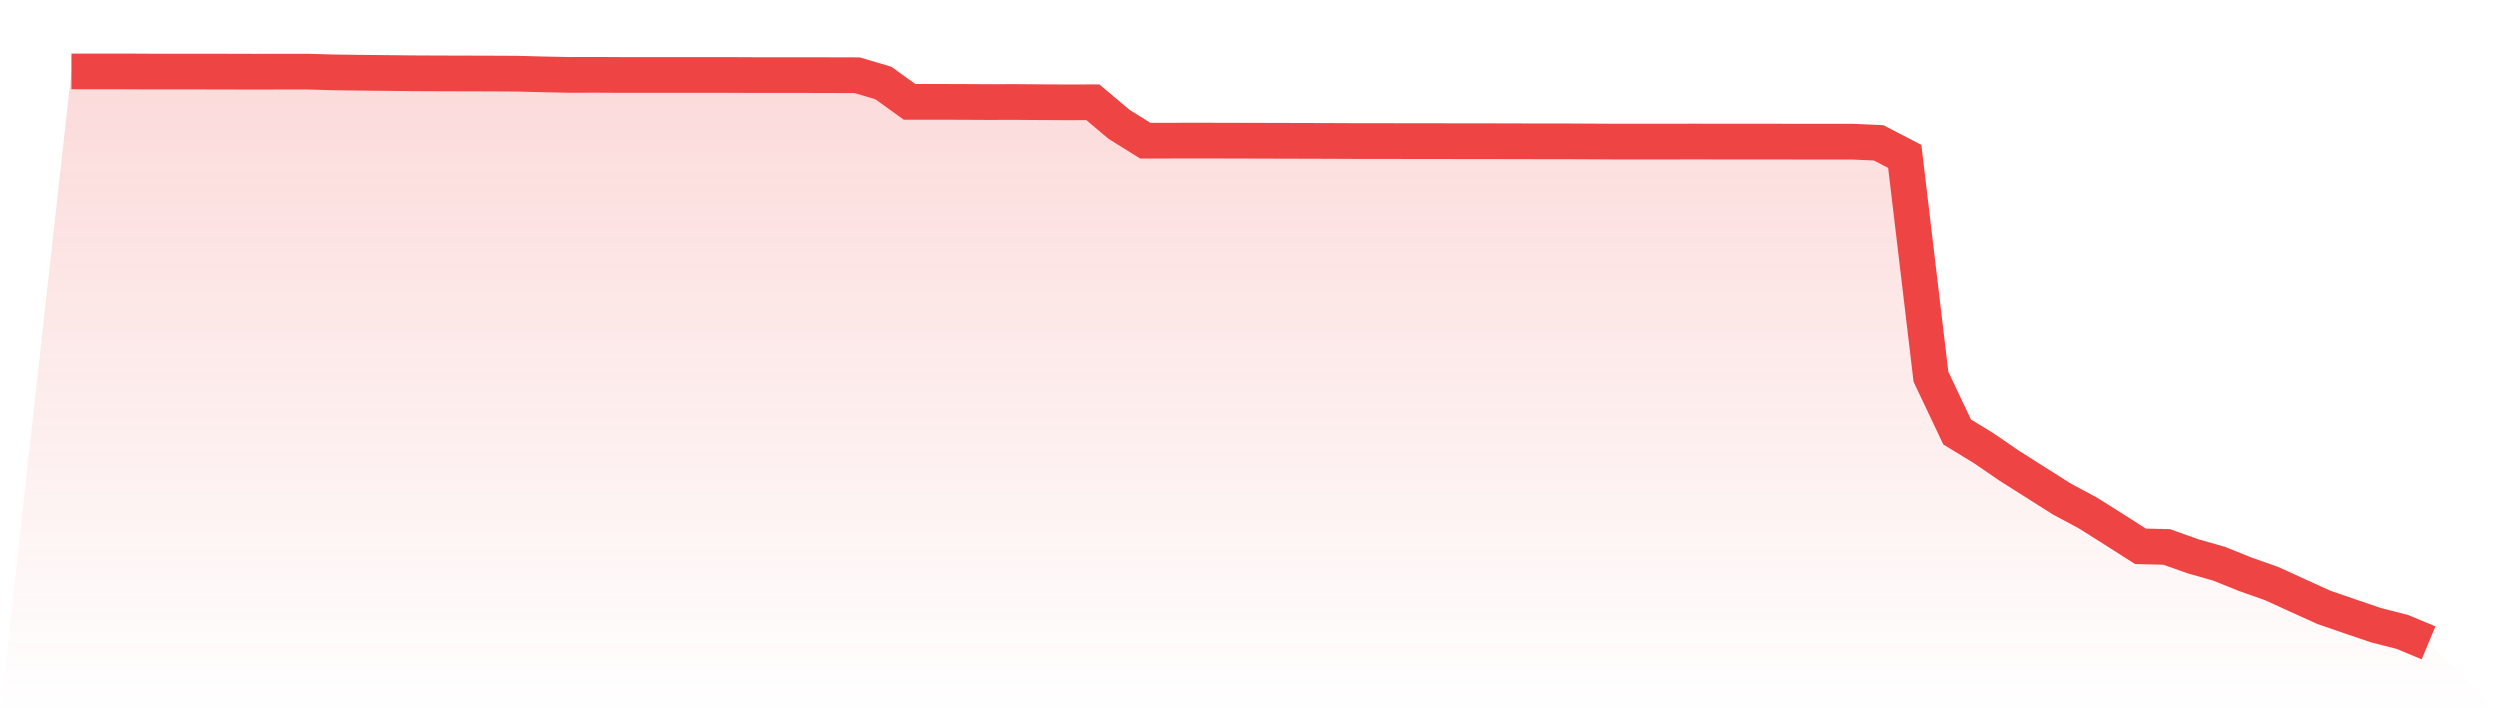
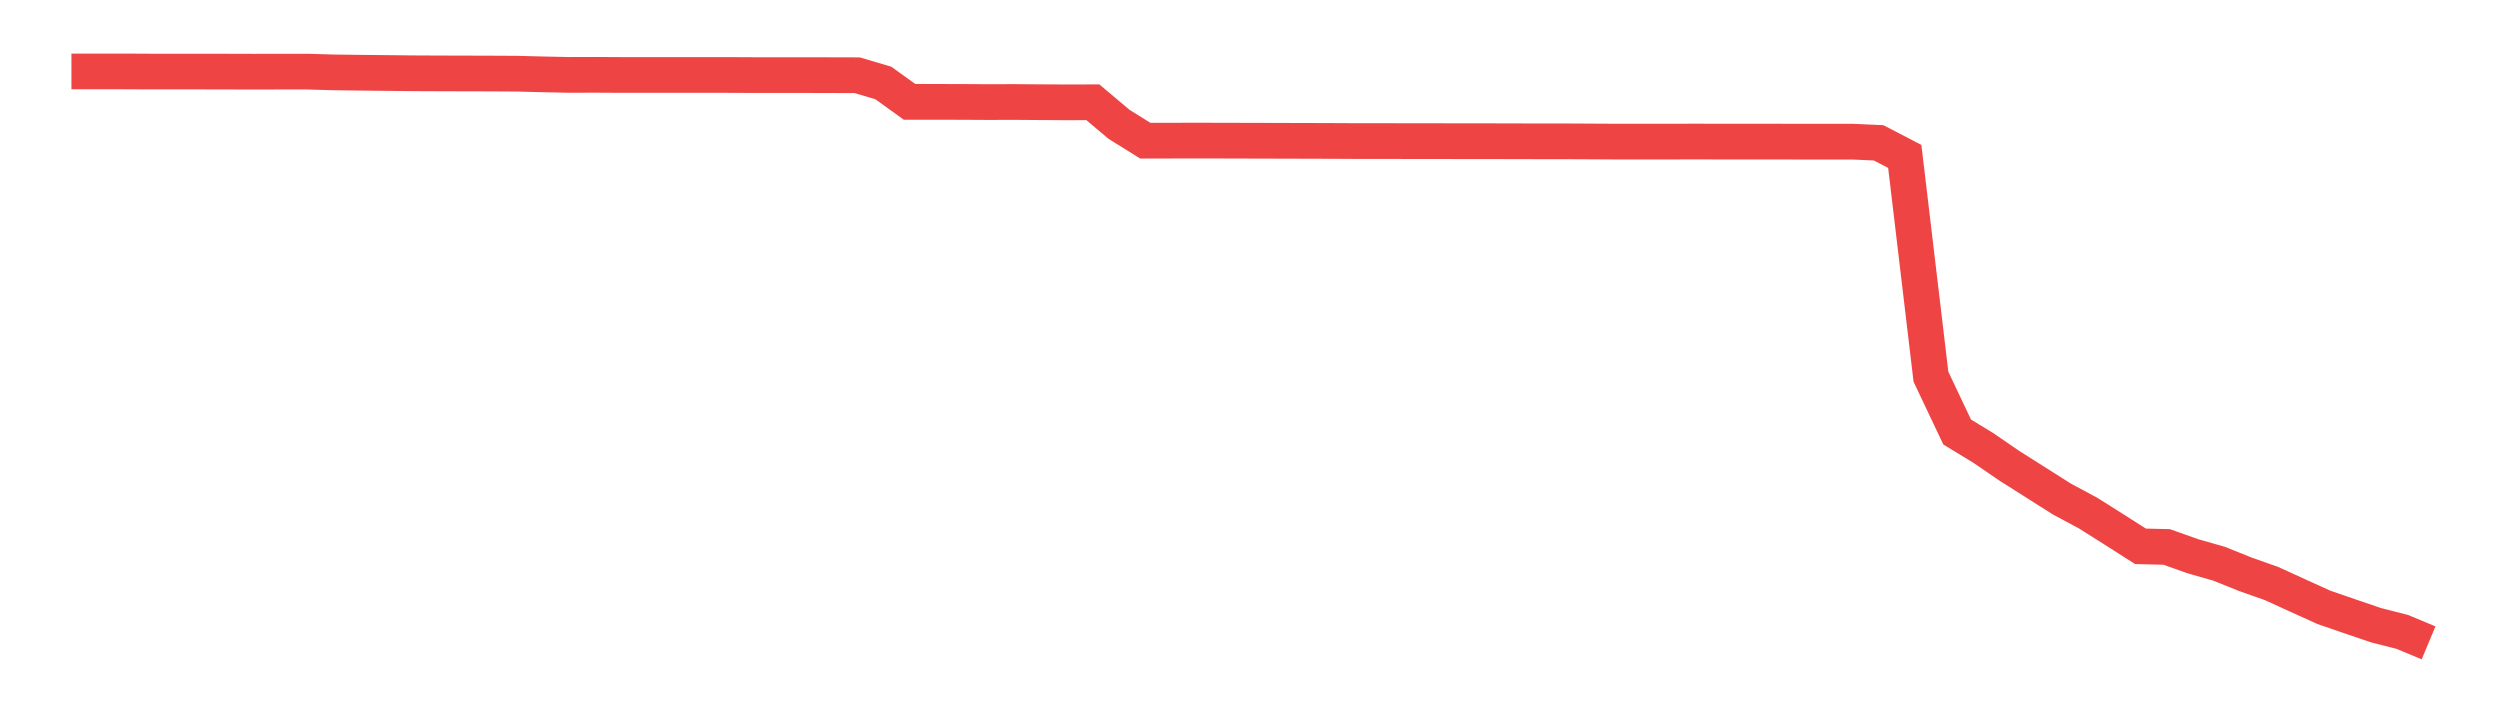
<svg xmlns="http://www.w3.org/2000/svg" viewBox="0 0 140 40">
  <defs>
    <linearGradient id="gradient" x1="0" x2="0" y1="0" y2="1">
      <stop offset="0%" stop-color="#ef4444" stop-opacity="0.2" />
      <stop offset="100%" stop-color="#ef4444" stop-opacity="0" />
    </linearGradient>
  </defs>
-   <path d="M4,4 L4,4 L5.467,4 L6.933,4 L8.4,4.008 L9.867,4.008 L11.333,4.008 L12.8,4.011 L14.267,4.015 L15.733,4.011 L17.2,4.011 L18.667,4.053 L20.133,4.072 L21.6,4.087 L23.067,4.103 L24.533,4.11 L26,4.114 L27.467,4.118 L28.933,4.126 L30.4,4.164 L31.867,4.194 L33.333,4.19 L34.8,4.198 L36.267,4.198 L37.733,4.198 L39.2,4.198 L40.667,4.198 L42.133,4.205 L43.6,4.205 L45.067,4.205 L46.533,4.209 L48,4.213 L49.467,4.647 L50.933,5.704 L52.4,5.704 L53.867,5.708 L55.333,5.716 L56.8,5.712 L58.267,5.723 L59.733,5.731 L61.2,5.727 L62.667,6.963 L64.133,7.876 L65.6,7.876 L67.067,7.873 L68.533,7.876 L70,7.88 L71.467,7.884 L72.933,7.888 L74.4,7.892 L75.867,7.899 L77.333,7.899 L78.8,7.903 L80.267,7.903 L81.733,7.907 L83.2,7.907 L84.667,7.911 L86.133,7.914 L87.6,7.914 L89.067,7.922 L90.533,7.93 L92,7.93 L93.467,7.93 L94.933,7.926 L96.4,7.93 L97.867,7.93 L99.333,7.93 L100.8,7.933 L102.267,7.933 L103.733,7.933 L105.2,7.998 L106.667,8.759 L108.133,21.096 L109.6,24.192 L111.067,25.086 L112.533,26.09 L114,27.019 L115.467,27.947 L116.933,28.734 L118.4,29.659 L119.867,30.594 L121.333,30.629 L122.8,31.15 L124.267,31.568 L125.733,32.158 L127.2,32.675 L128.667,33.345 L130.133,34.01 L131.6,34.516 L133.067,35.015 L134.533,35.388 L136,36 L140,40 L0,40 z" fill="url(#gradient)" />
  <path d="M4,4 L4,4 L5.467,4 L6.933,4 L8.4,4.008 L9.867,4.008 L11.333,4.008 L12.8,4.011 L14.267,4.015 L15.733,4.011 L17.2,4.011 L18.667,4.053 L20.133,4.072 L21.6,4.087 L23.067,4.103 L24.533,4.11 L26,4.114 L27.467,4.118 L28.933,4.126 L30.4,4.164 L31.867,4.194 L33.333,4.19 L34.8,4.198 L36.267,4.198 L37.733,4.198 L39.2,4.198 L40.667,4.198 L42.133,4.205 L43.6,4.205 L45.067,4.205 L46.533,4.209 L48,4.213 L49.467,4.647 L50.933,5.704 L52.4,5.704 L53.867,5.708 L55.333,5.716 L56.8,5.712 L58.267,5.723 L59.733,5.731 L61.2,5.727 L62.667,6.963 L64.133,7.876 L65.6,7.876 L67.067,7.873 L68.533,7.876 L70,7.88 L71.467,7.884 L72.933,7.888 L74.4,7.892 L75.867,7.899 L77.333,7.899 L78.8,7.903 L80.267,7.903 L81.733,7.907 L83.2,7.907 L84.667,7.911 L86.133,7.914 L87.6,7.914 L89.067,7.922 L90.533,7.93 L92,7.93 L93.467,7.93 L94.933,7.926 L96.4,7.93 L97.867,7.93 L99.333,7.93 L100.8,7.933 L102.267,7.933 L103.733,7.933 L105.2,7.998 L106.667,8.759 L108.133,21.096 L109.6,24.192 L111.067,25.086 L112.533,26.09 L114,27.019 L115.467,27.947 L116.933,28.734 L118.4,29.659 L119.867,30.594 L121.333,30.629 L122.8,31.15 L124.267,31.568 L125.733,32.158 L127.2,32.675 L128.667,33.345 L130.133,34.01 L131.6,34.516 L133.067,35.015 L134.533,35.388 L136,36" fill="none" stroke="#ef4444" stroke-width="2" />
</svg>